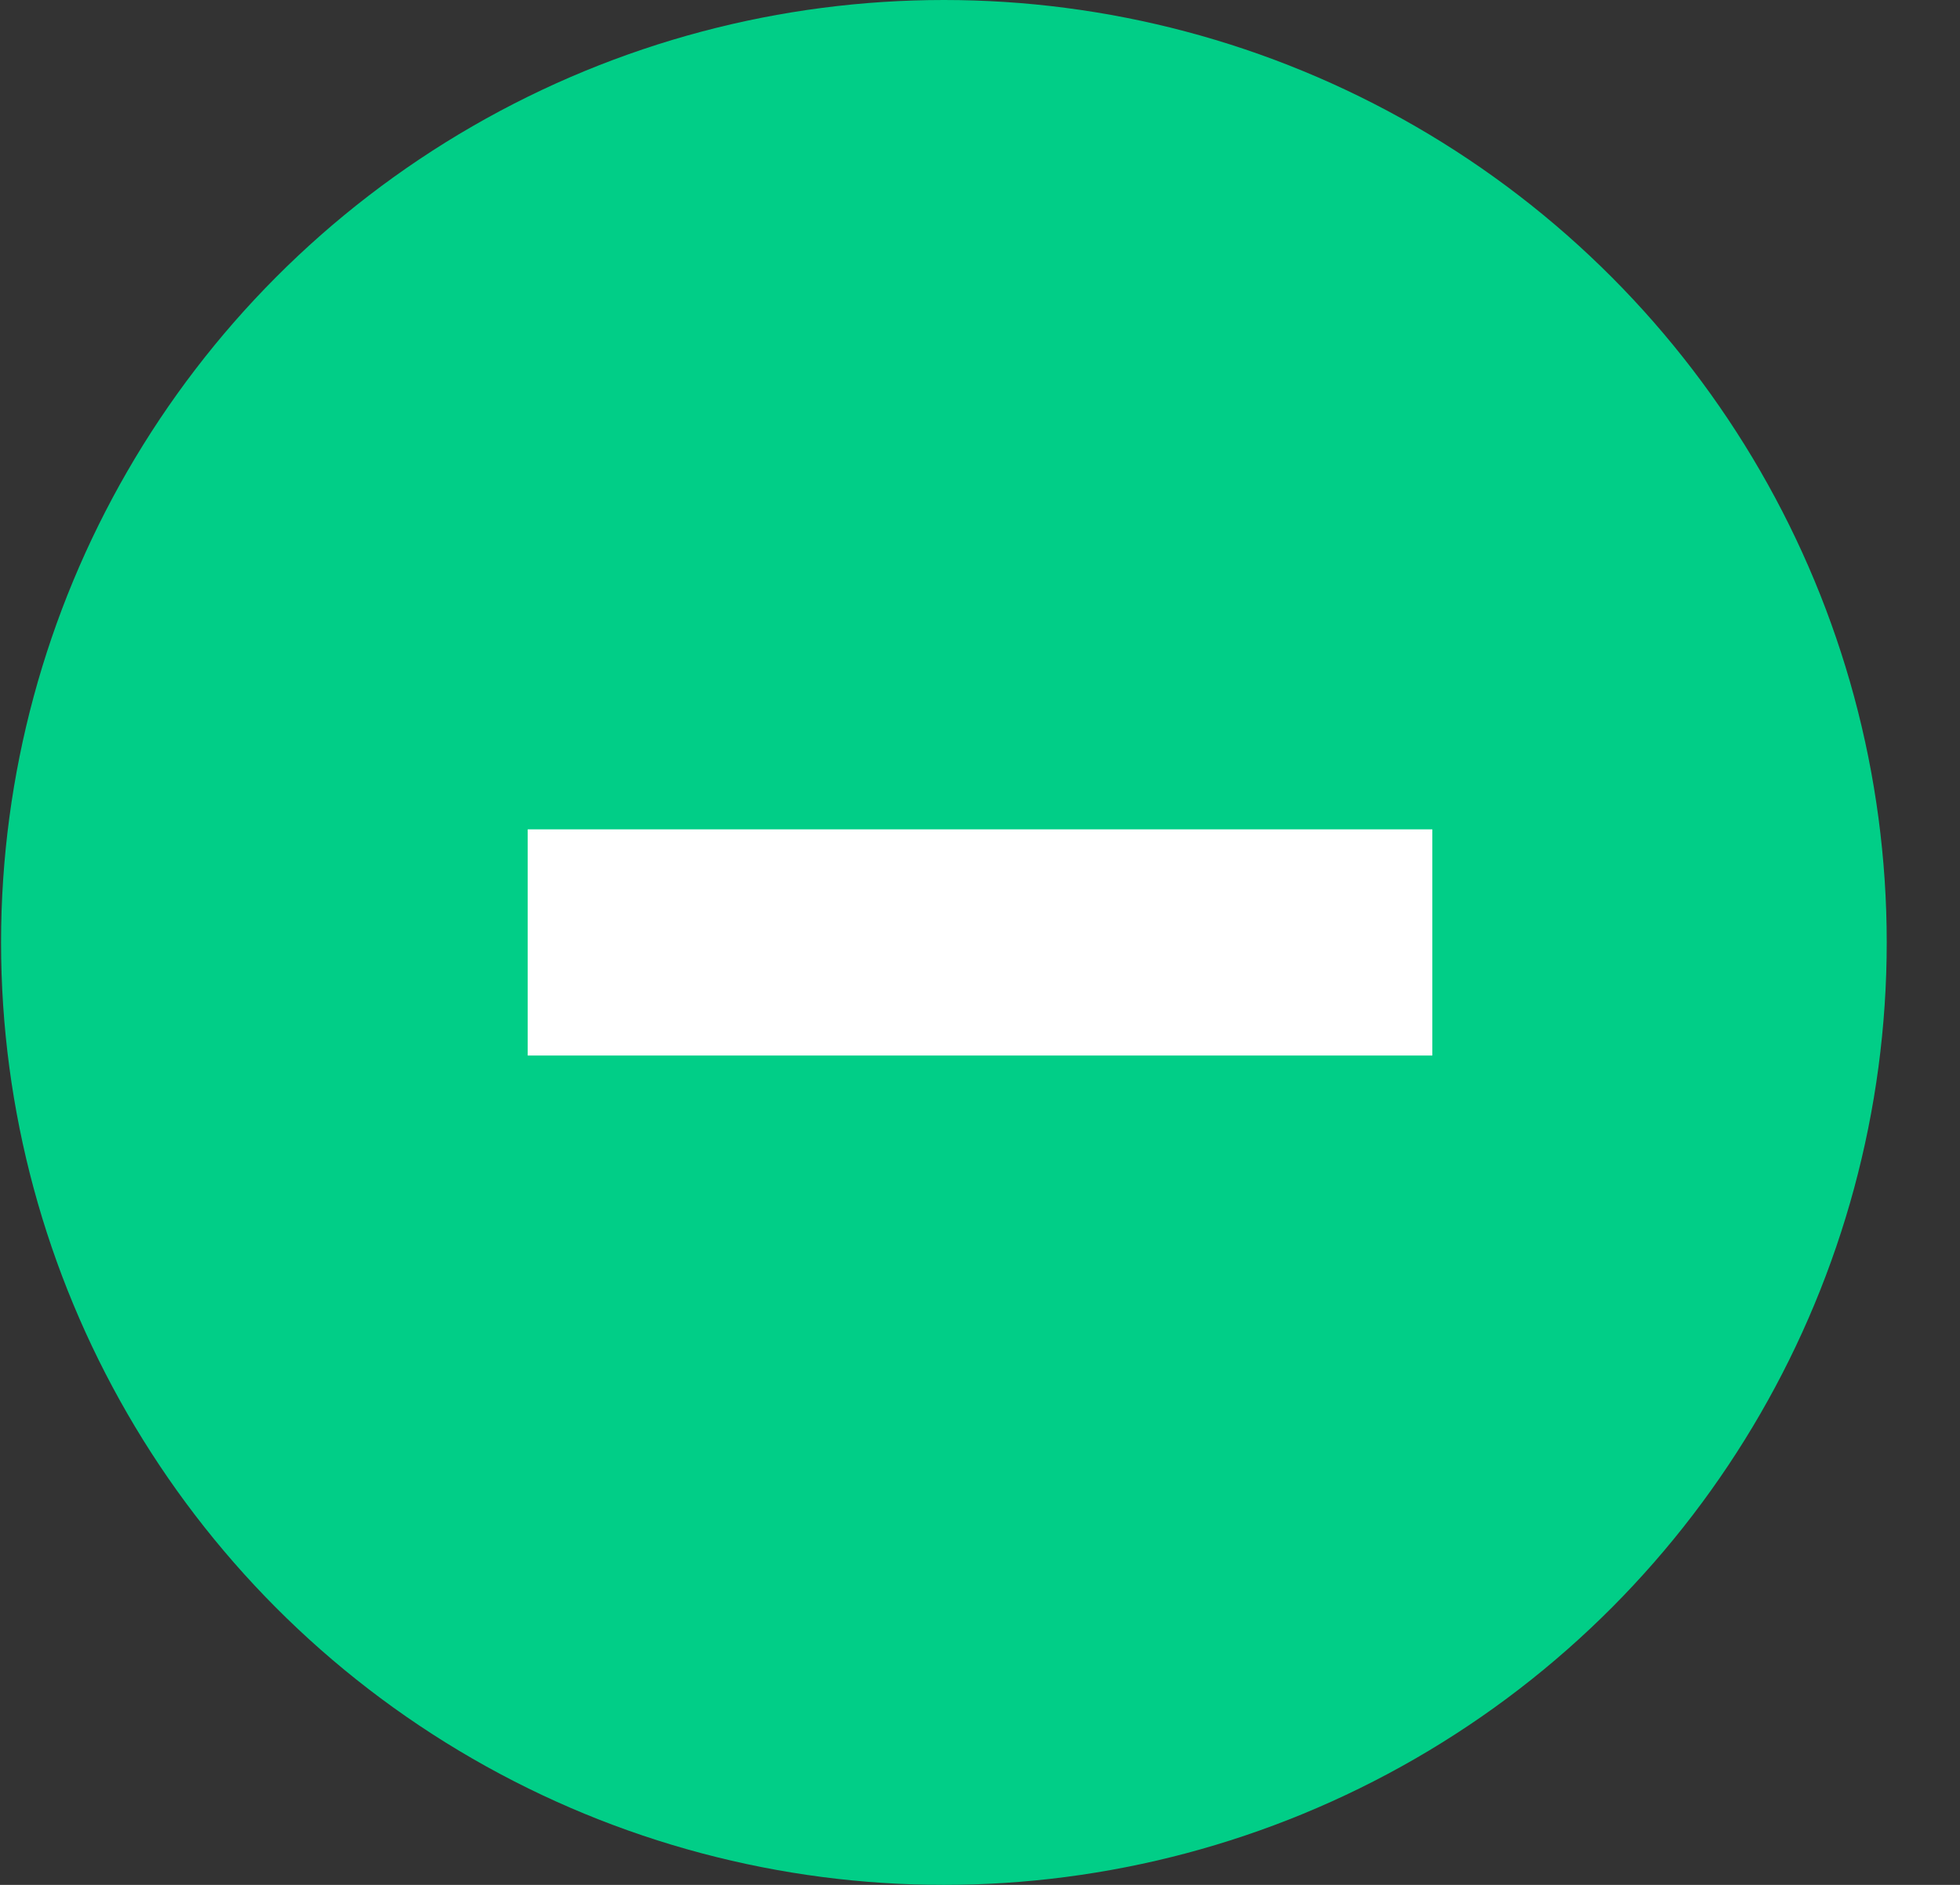
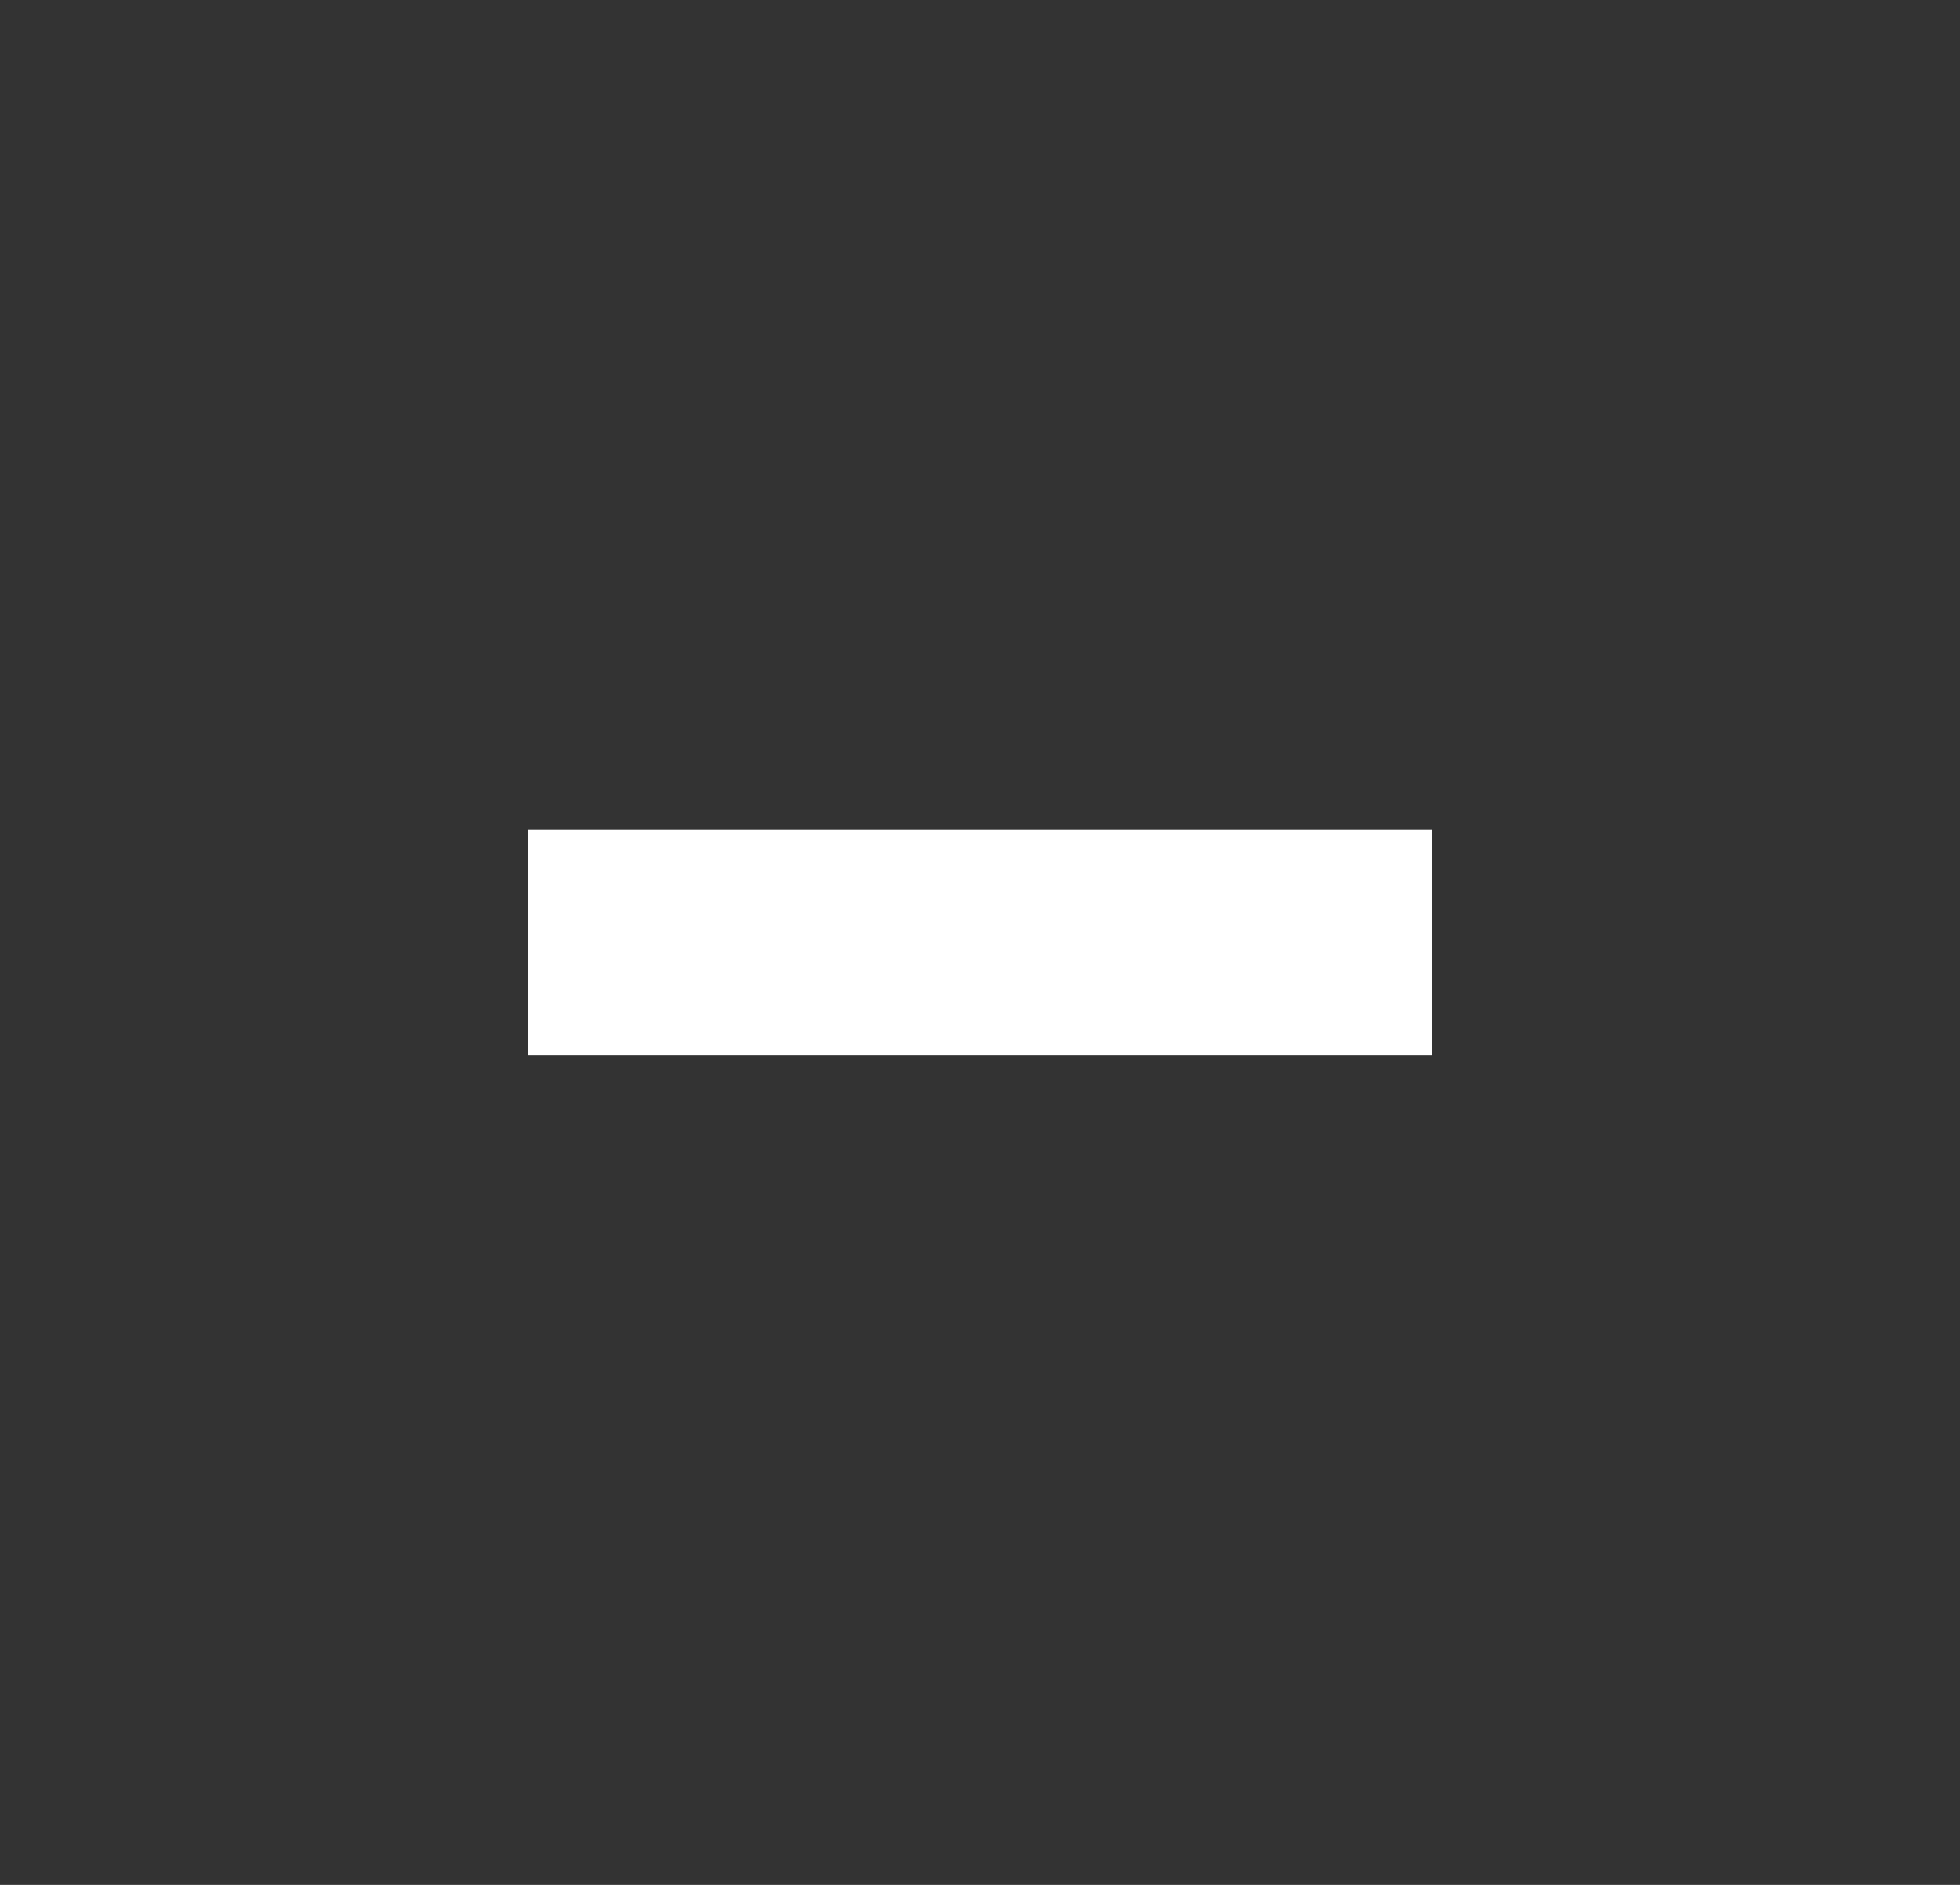
<svg xmlns="http://www.w3.org/2000/svg" width="26" height="25" viewBox="0 0 26 25" fill="none">
  <rect x="0" y="0" width="26" height="25" fill="#333333" stroke="none" />
-   <ellipse cx="12.521" cy="12.5" rx="12.507" ry="12.5" fill="#01CE87" />
  <rect x="7" y="11" width="12" height="3" fill="white" />
</svg>